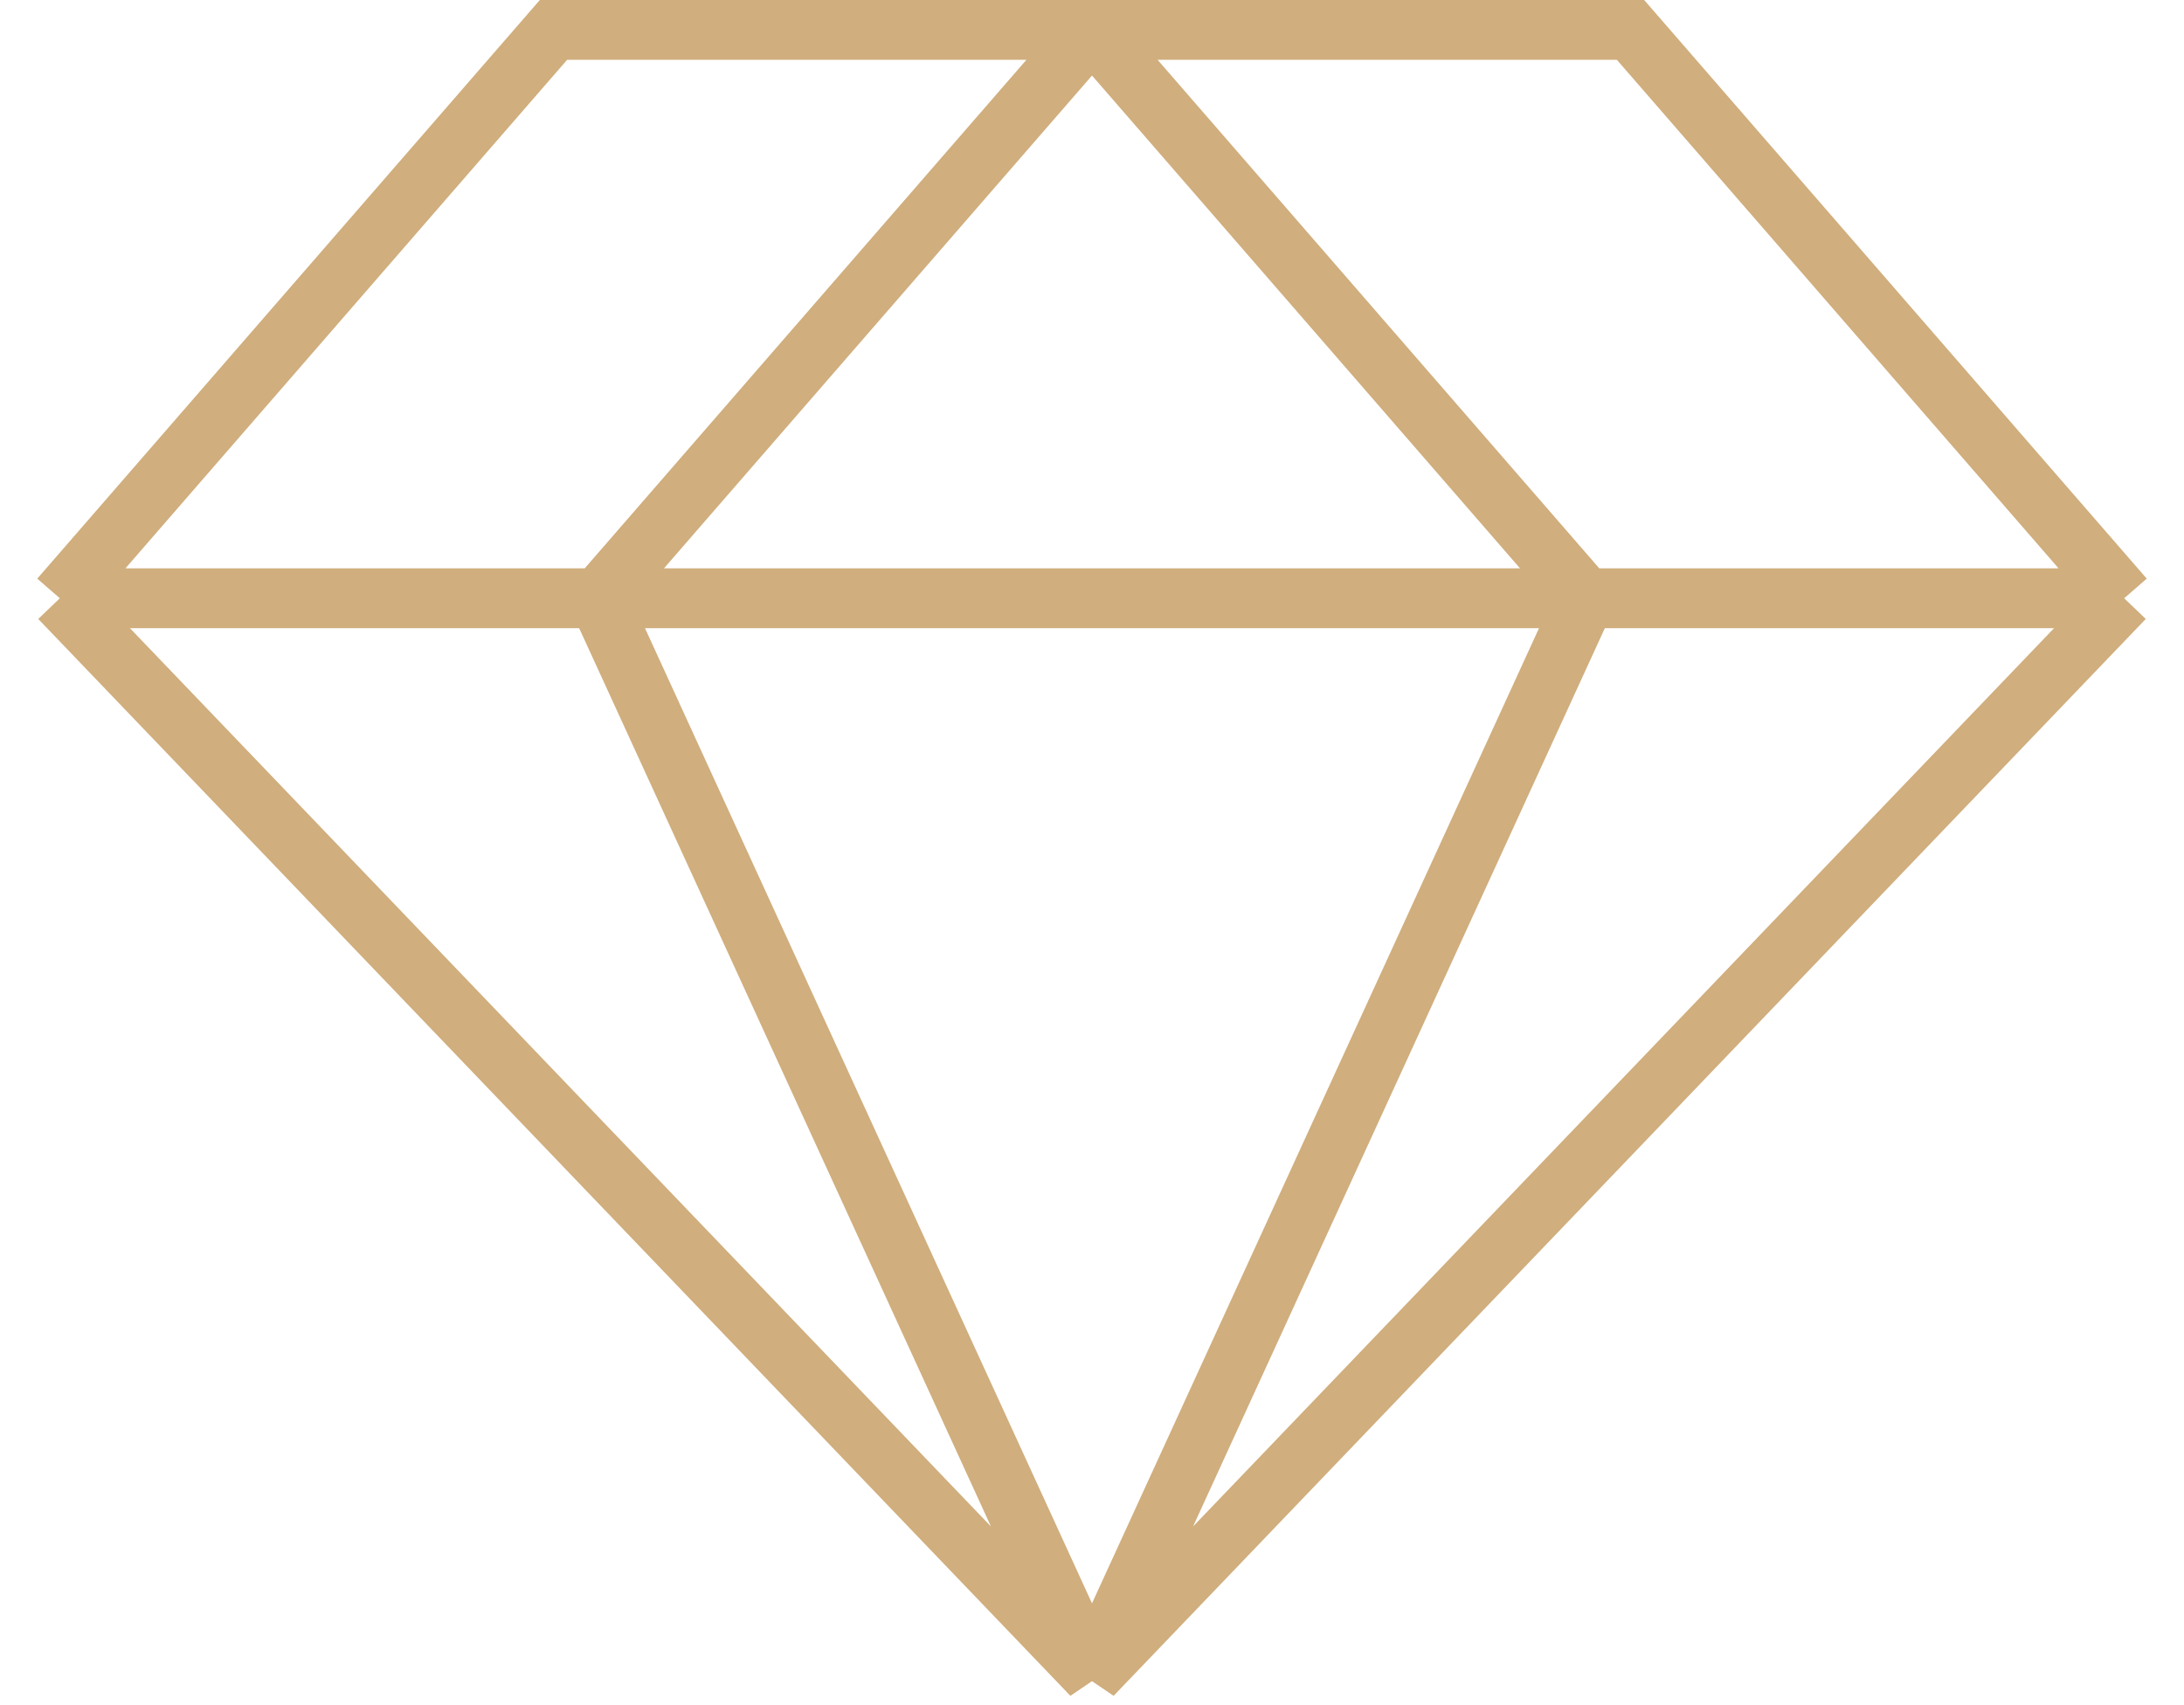
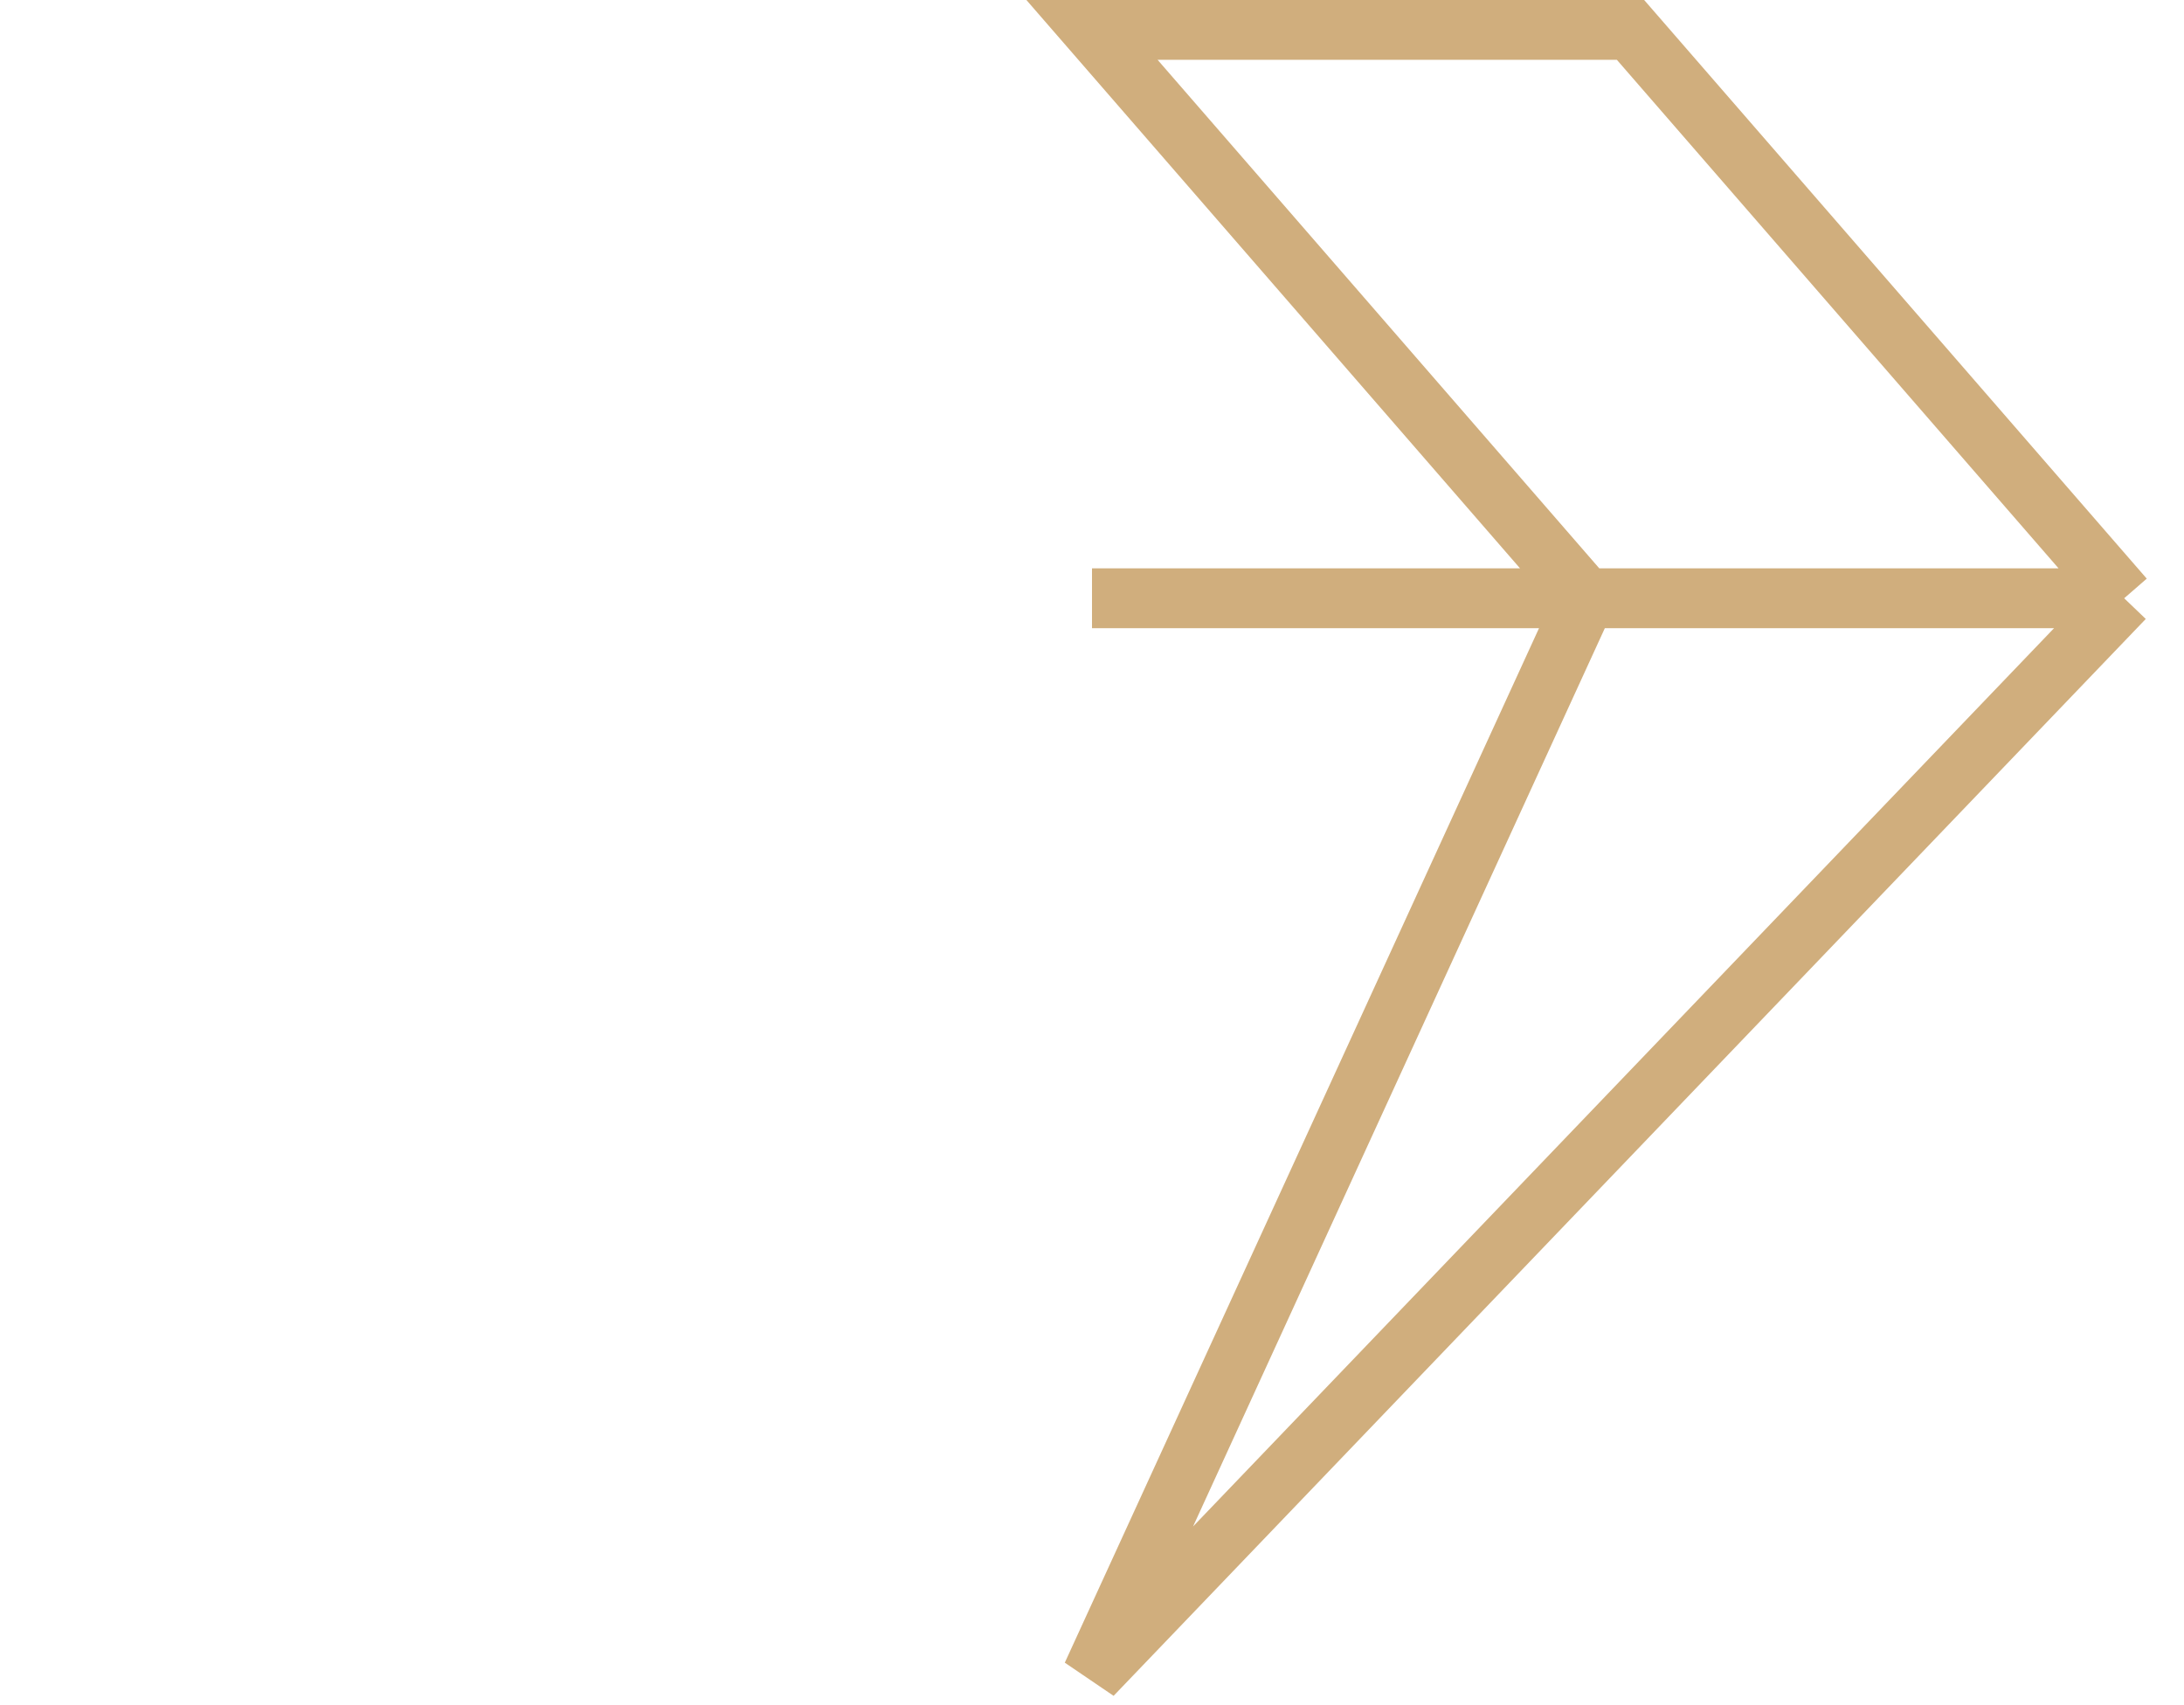
<svg xmlns="http://www.w3.org/2000/svg" width="73" height="57" viewBox="0 0 73 57" fill="none">
-   <path d="M2 20L18.5 1H36.5L20 20M2 20L36.5 56L20 20M2 20H20M20 20H36.5" stroke="#D0AE7D" stroke-width="2" />
  <path d="M71 20L54.5 1H36.5L53 20M71 20L36.5 56L53 20M71 20H53M53 20H36.5" stroke="#D0AE7D" stroke-width="2" />
</svg>